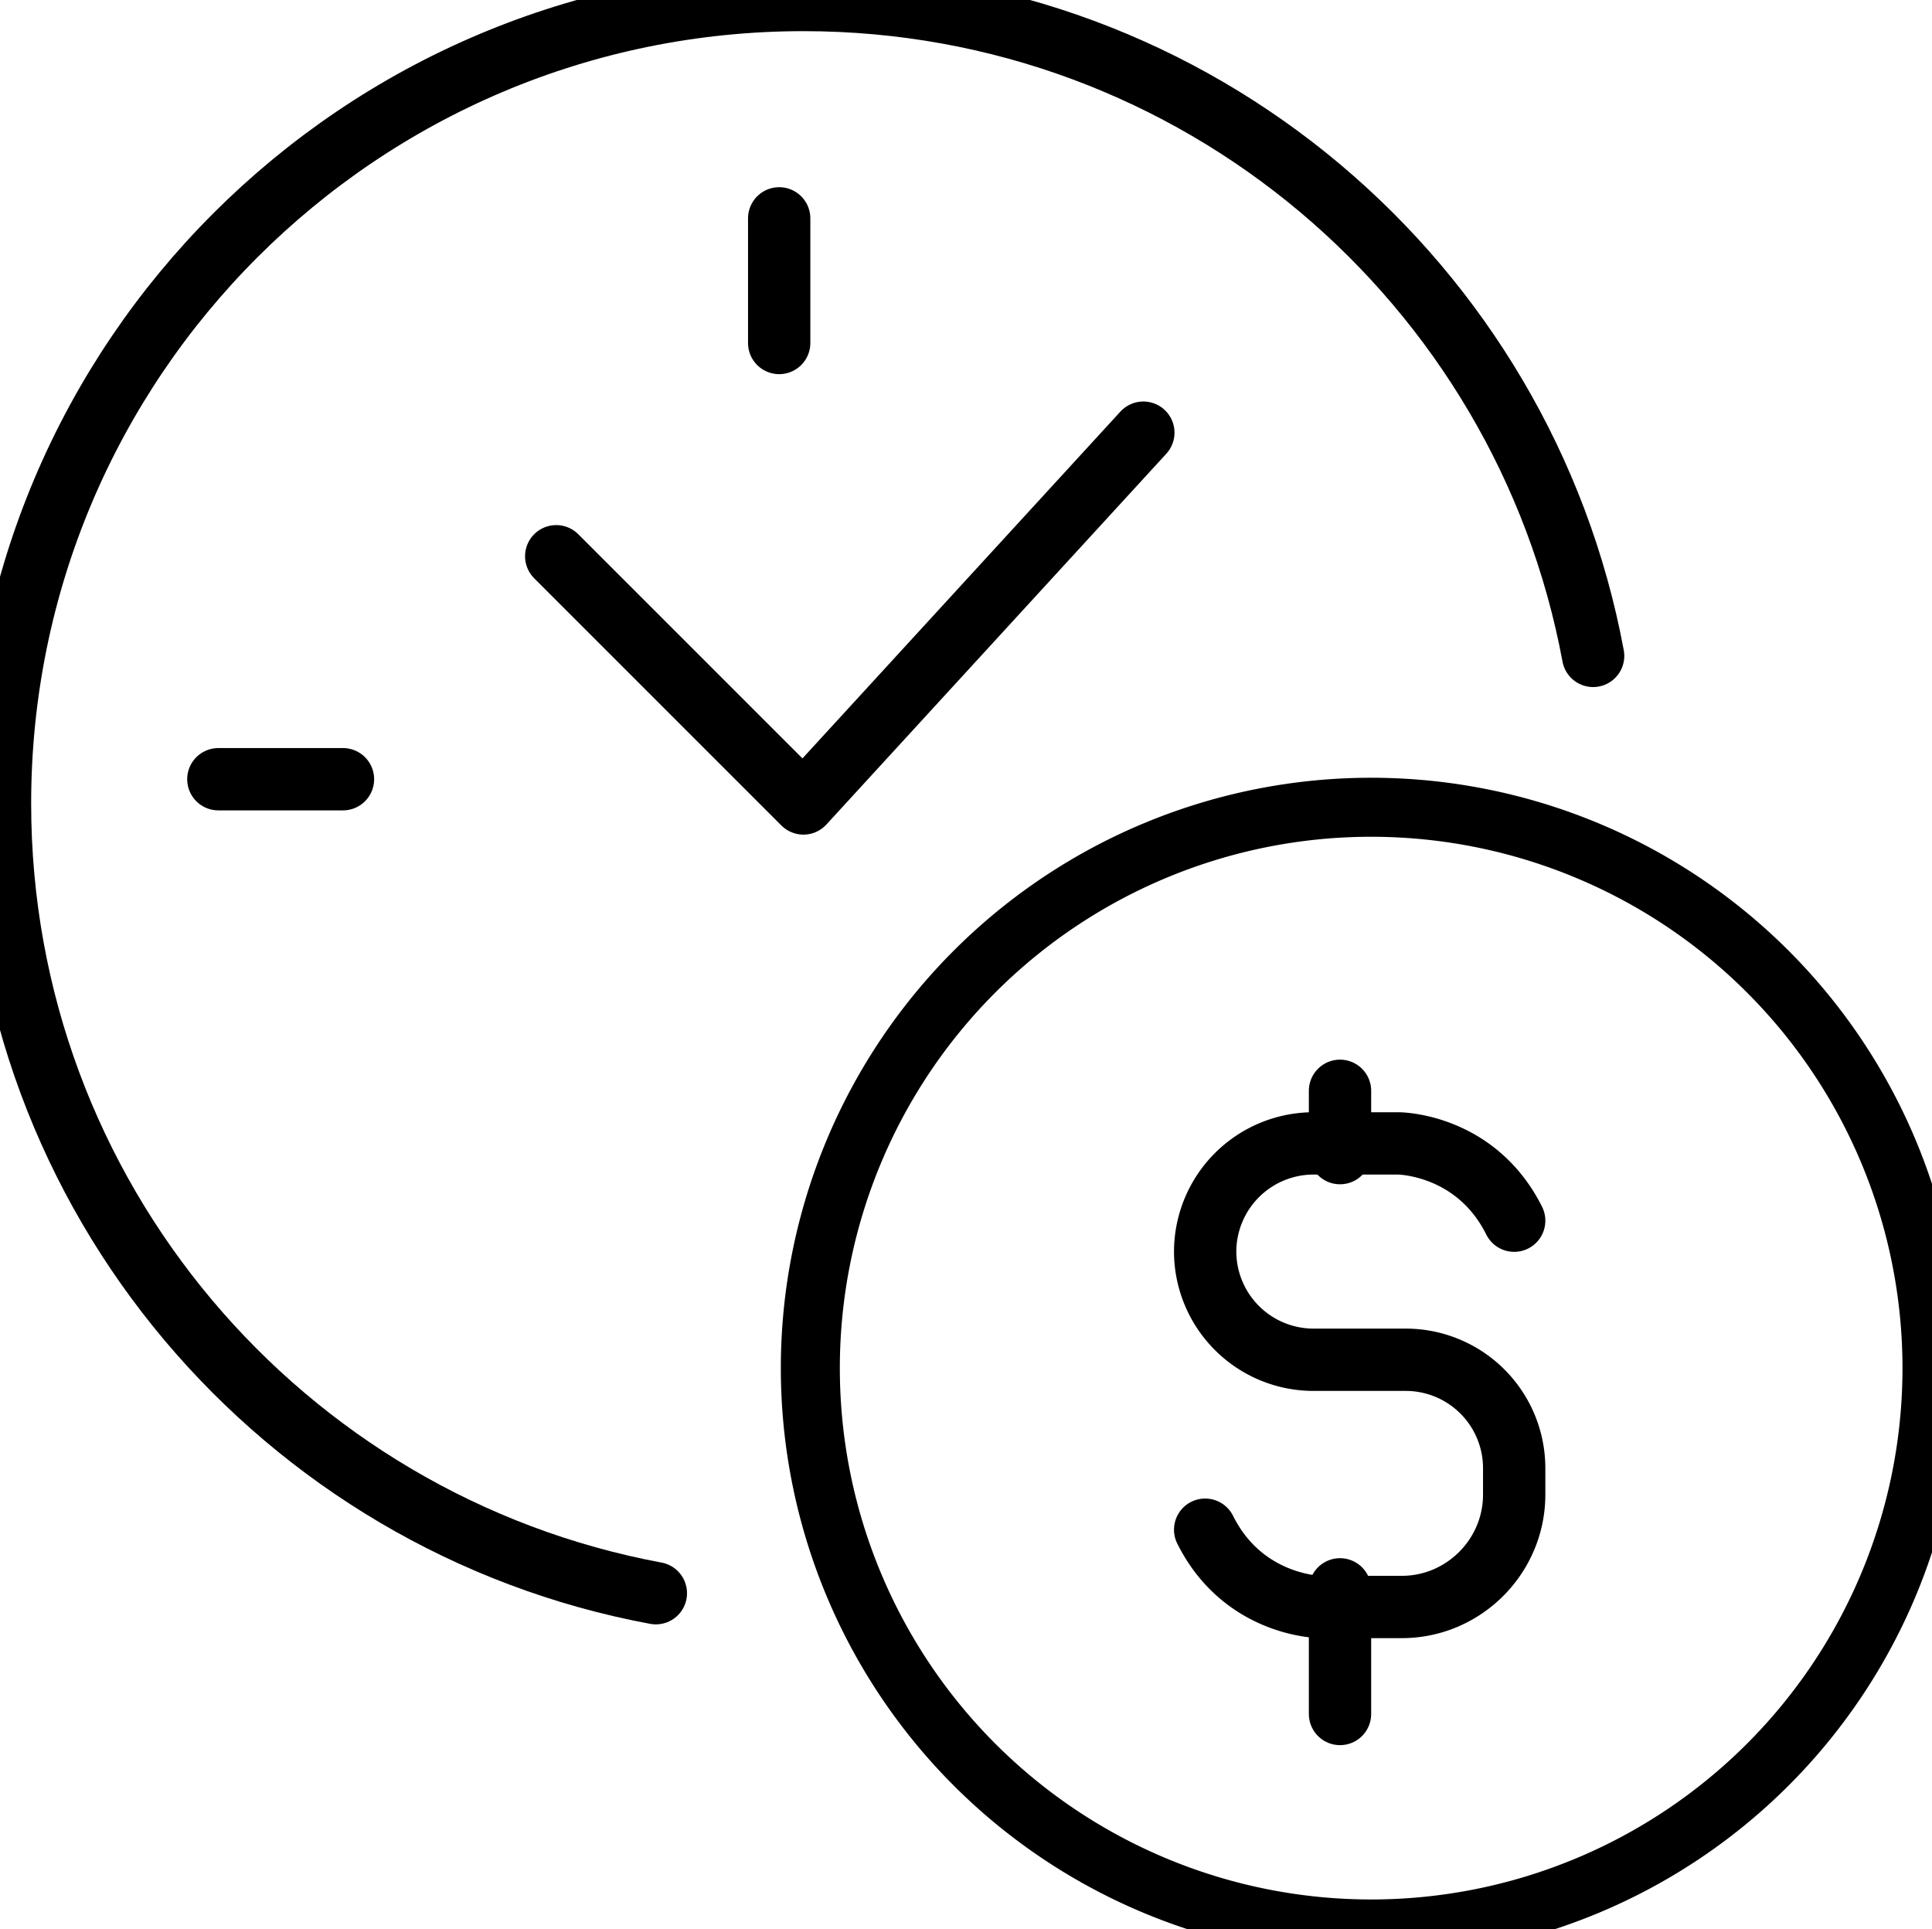
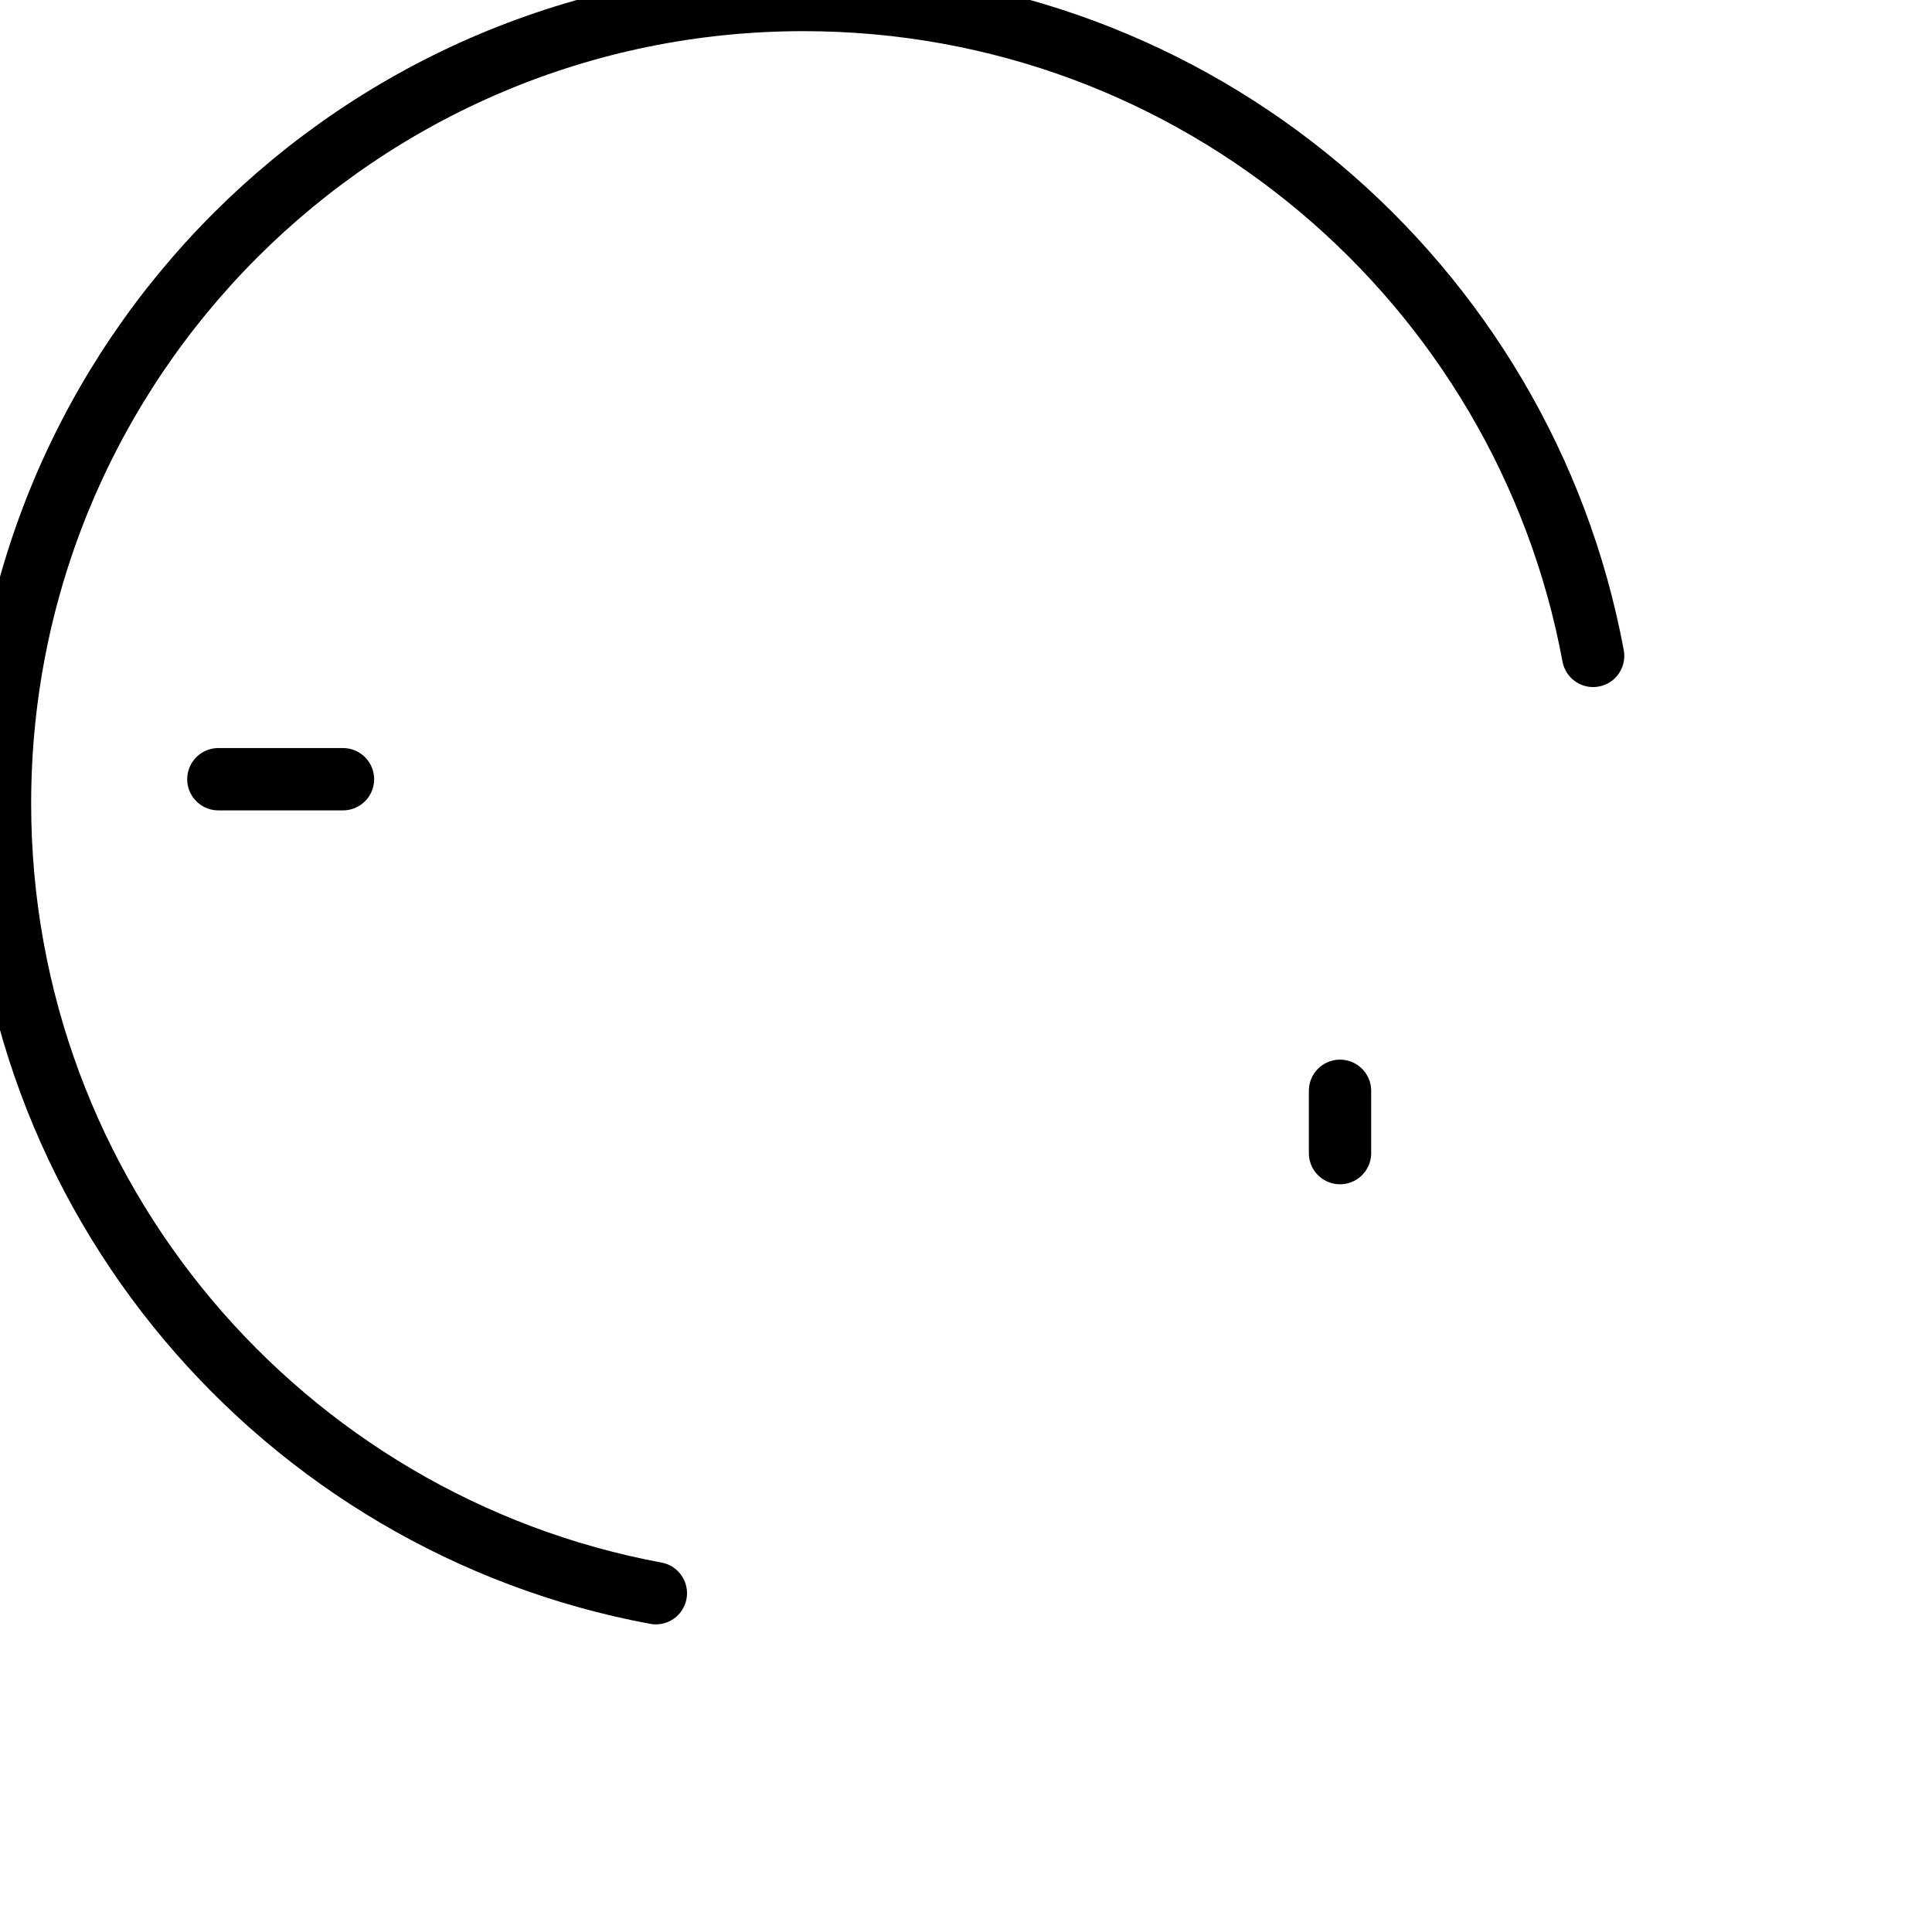
<svg xmlns="http://www.w3.org/2000/svg" xmlns:ns1="http://sodipodi.sourceforge.net/DTD/sodipodi-0.dtd" xmlns:ns2="http://www.inkscape.org/namespaces/inkscape" width="31.004" height="30.954" viewBox="0.496 0.496 31.004 30.954" version="1.1" id="svg847" ns1:docname="product_kup_teraz.svg" ns2:version="1.1.1 (c3084ef, 2021-09-22)">
  <ns1:namedview id="namedview849" pagecolor="#ffffff" bordercolor="#666666" borderopacity="1.0" ns2:pageshadow="2" ns2:pageopacity="0.0" ns2:pagecheckerboard="0" showgrid="false" ns2:zoom="7.5596218" ns2:cx="3.1086211" ns2:cy="27.713026" ns2:window-width="1440" ns2:window-height="789" ns2:window-x="0" ns2:window-y="25" ns2:window-maximized="1" ns2:current-layer="g840" />
  <g data-name="Group 456" clip-path="url(&quot;#a&quot;)" id="g840">
-     <path d="M13.5 22.403a9 9 0 1 1 0 .094z" stroke-linejoin="round" stroke-linecap="round" stroke="#000000" fill="transparent" data-name="Ellipse 15" stroke-width=".947" id="path824" style="stroke:#000000;stroke-opacity:1" />
-     <path d="M19.836 25.043c.62 1.24 1.86 1.24 1.86 1.24h1.296c.992 0 1.803-.812 1.803-1.803v-.429a1.74 1.74 0 0 0-1.736-1.735h-1.487a1.74 1.74 0 0 1-1.736-1.736 1.74 1.74 0 0 1 1.736-1.736h1.363s1.24 0 1.86 1.24" stroke-linejoin="round" stroke-linecap="round" stroke="#000000" fill="transparent" data-name="Path 363" id="path826" style="stroke:#000000;stroke-opacity:1" />
    <path d="M22 18v1" stroke-linejoin="round" stroke-linecap="round" stroke="#000000" fill="transparent" data-name="Line 66" id="path828" style="stroke:#000000;stroke-opacity:1" />
-     <path d="M22 26v2" stroke-linejoin="round" stroke-linecap="round" stroke="#000000" fill="transparent" data-name="Line 67" id="path830" style="stroke:#000000;stroke-opacity:1" />
-     <path d="m9.422 9.422 3.967 3.967 5.455-5.95" stroke-linejoin="round" stroke-linecap="round" stroke="#000000" fill="transparent" data-name="Path 364" id="path832" />
    <path d="M26.062 11.021C24.95 5.031 19.702.496 13.39.496 6.27.496.496 6.268.496 13.389c0 6.312 4.536 11.56 10.525 12.673" stroke-linejoin="round" stroke-linecap="round" stroke="#000000" fill="transparent" data-name="Path 365" id="path834" style="stroke:#000000;stroke-opacity:1" />
-     <path d="M13 4v2" stroke-linejoin="round" stroke-linecap="round" stroke="#000000" fill="transparent" data-name="Line 68" id="path836" style="stroke:#000000;stroke-opacity:1" />
    <path d="M4 13h2" stroke-linejoin="round" stroke-linecap="round" stroke="#000000" fill="transparent" data-name="Line 69" id="path838" style="stroke:#000000;stroke-opacity:1" />
  </g>
  <defs id="defs845">
    <clipPath id="a">
      <path d="M0 0h32v32H0V0z" data-name="Rectangle 274" id="path842" />
    </clipPath>
  </defs>
</svg>